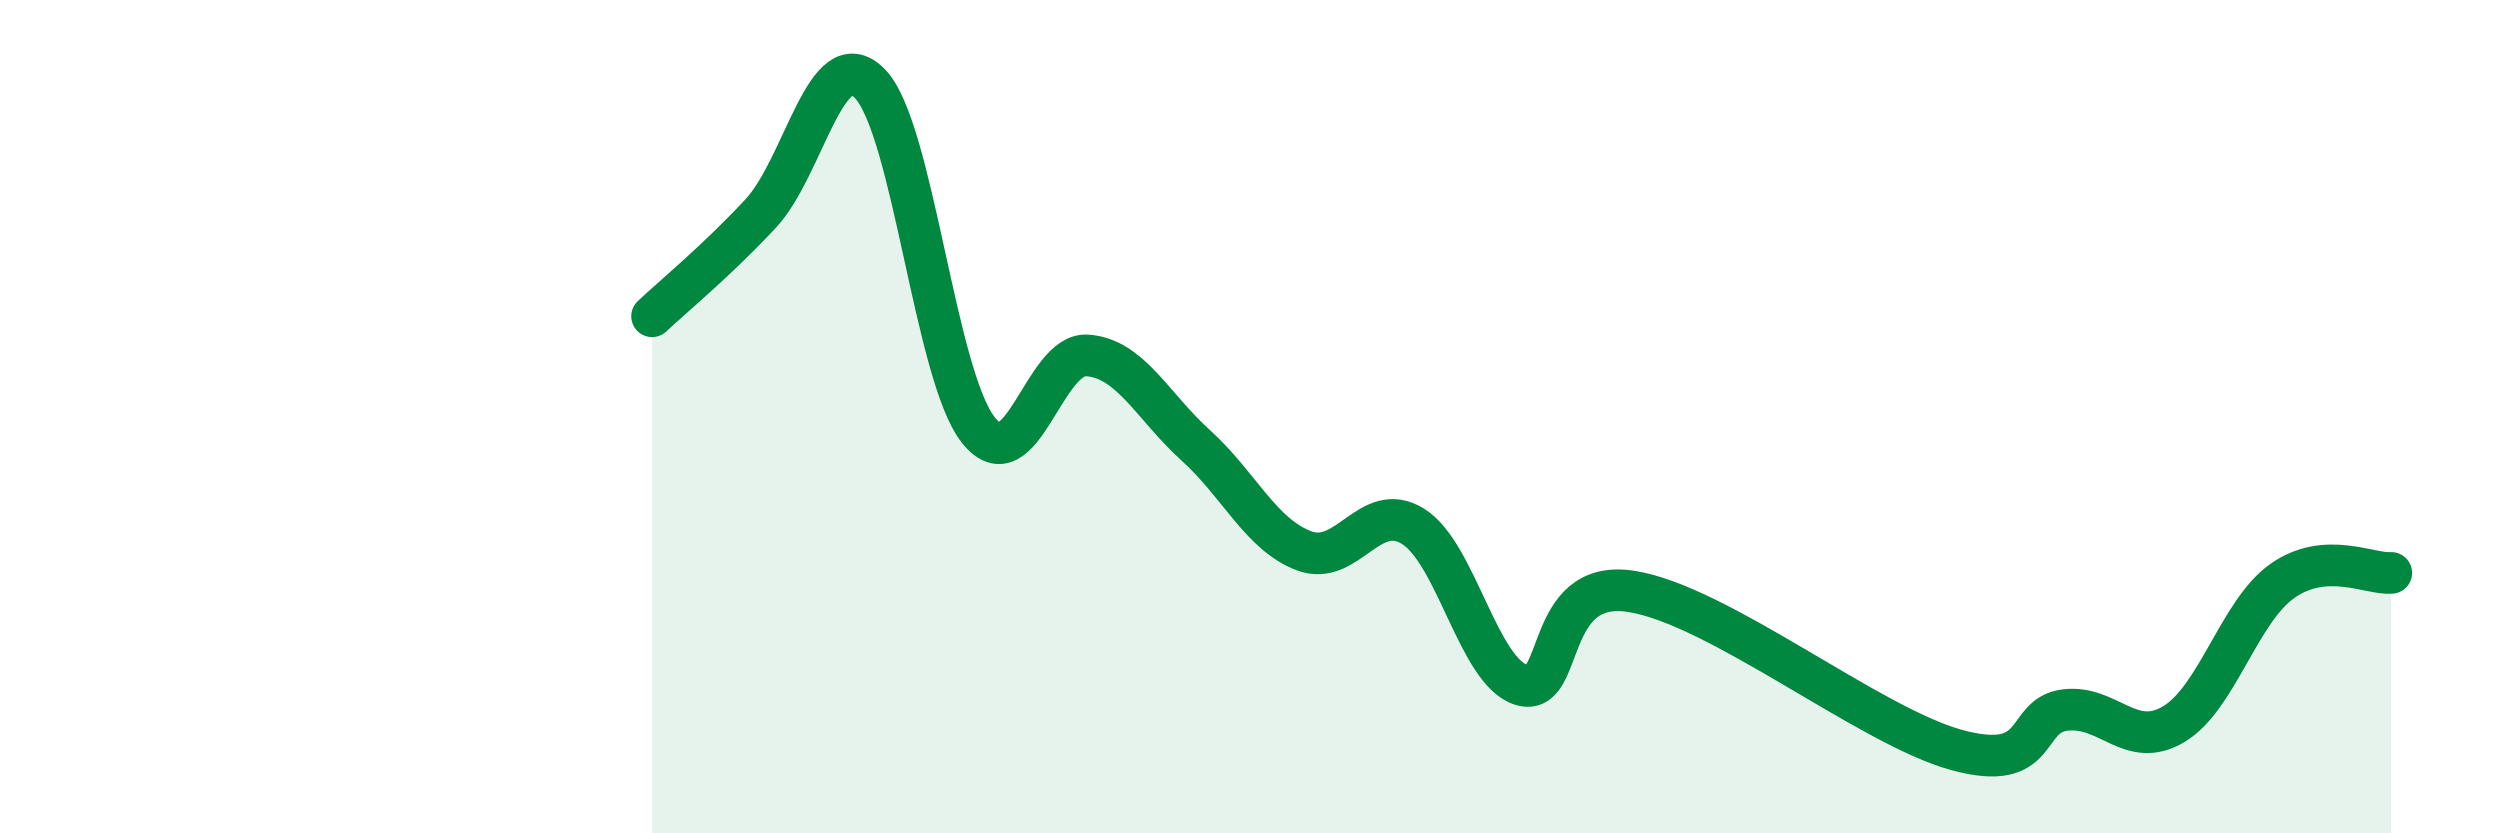
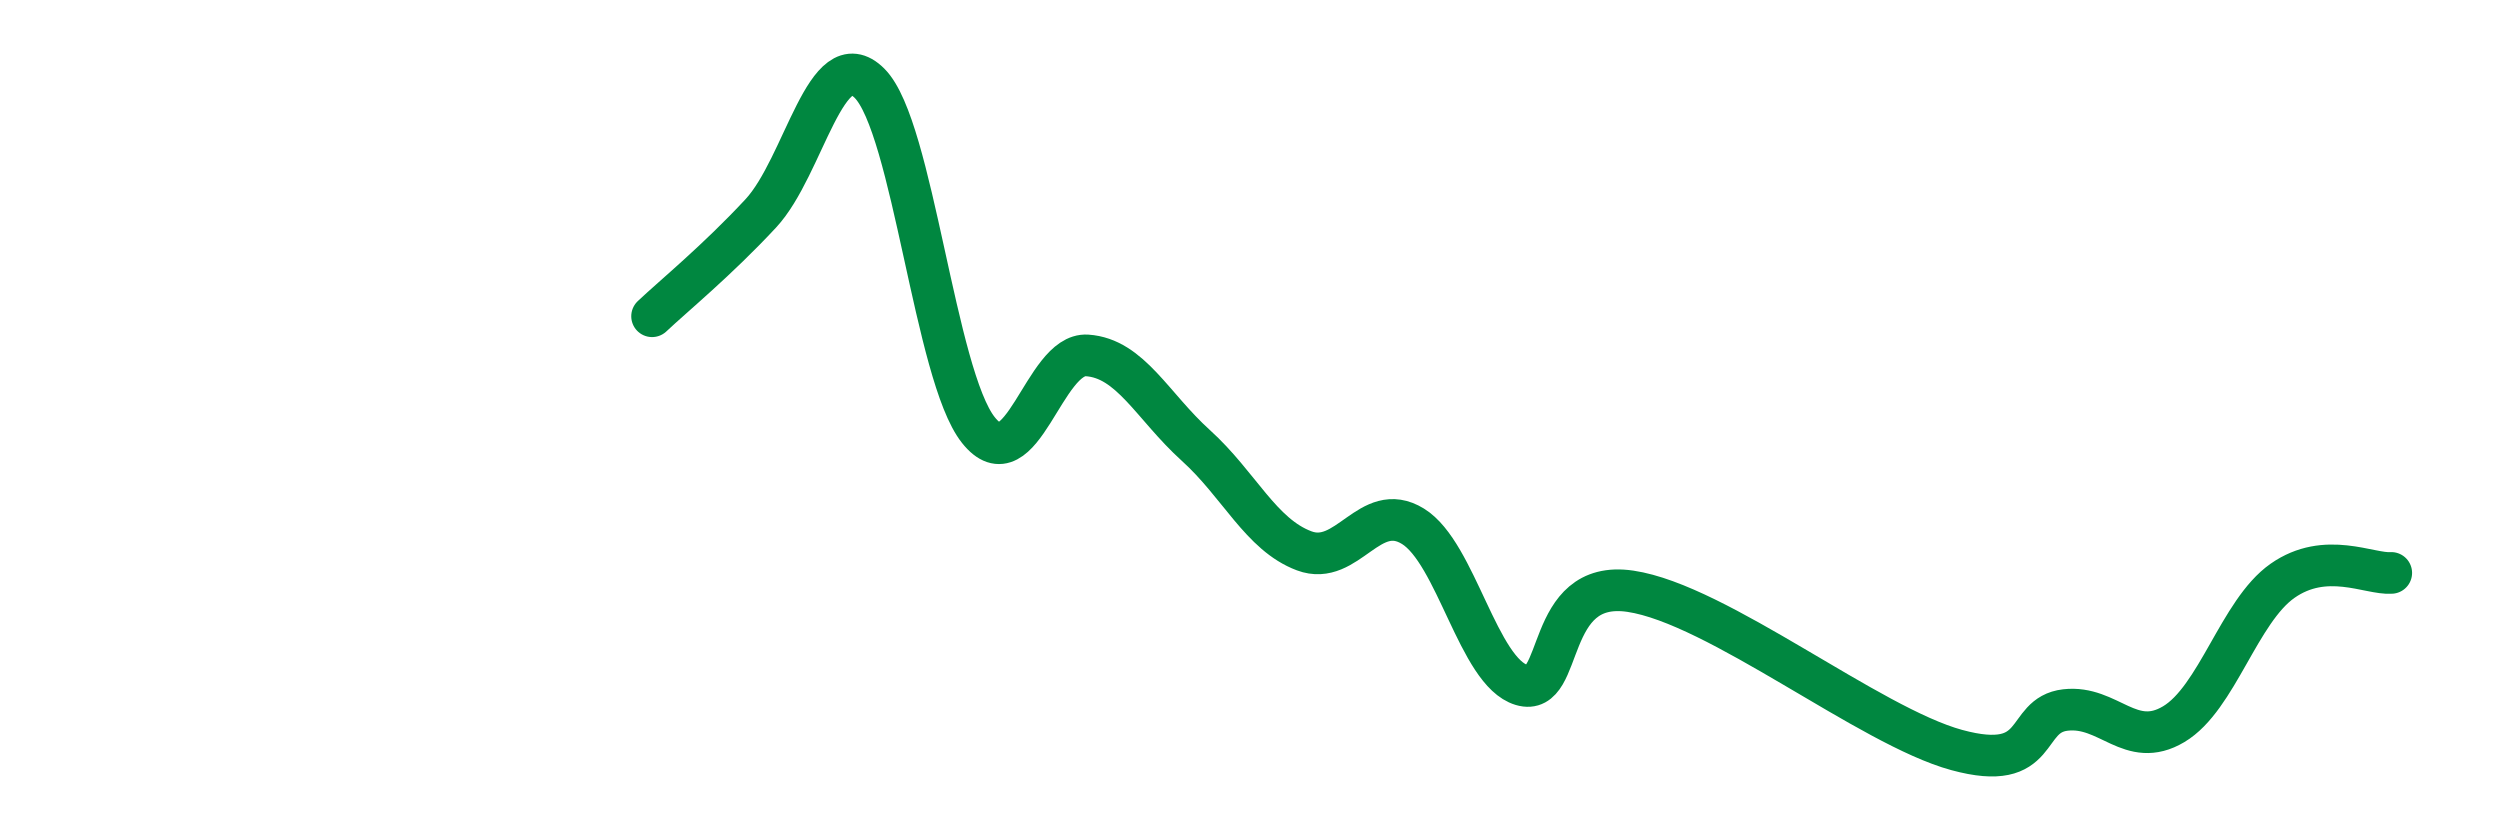
<svg xmlns="http://www.w3.org/2000/svg" width="60" height="20" viewBox="0 0 60 20">
-   <path d="M 15.65,7.59 C 16.17,7.1 17.22,6.24 18.26,5.12 C 19.3,4 19.83,0.96 20.87,2 C 21.91,3.04 22.44,9.01 23.48,10.32 C 24.52,11.63 25.05,8.46 26.09,8.53 C 27.13,8.6 27.66,9.75 28.7,10.69 C 29.74,11.63 30.26,12.83 31.3,13.22 C 32.34,13.61 32.87,11.99 33.91,12.63 C 34.95,13.27 35.48,16.13 36.52,16.44 C 37.56,16.75 37.04,13.88 39.13,14.19 C 41.22,14.5 44.87,17.43 46.96,18 C 49.05,18.57 48.53,17.16 49.57,17.04 C 50.61,16.92 51.13,18 52.17,17.38 C 53.21,16.76 53.74,14.67 54.78,13.94 C 55.82,13.21 56.87,13.79 57.39,13.75L57.39 20L15.65 20Z" fill="#008740" opacity="0.1" stroke-linecap="round" stroke-linejoin="round" />
  <path d="M 15.65,7.59 C 16.17,7.1 17.22,6.24 18.26,5.12 C 19.3,4 19.83,0.96 20.87,2 C 21.91,3.04 22.44,9.01 23.48,10.32 C 24.52,11.63 25.05,8.46 26.09,8.53 C 27.13,8.6 27.66,9.75 28.7,10.69 C 29.74,11.63 30.26,12.83 31.3,13.22 C 32.34,13.61 32.87,11.99 33.91,12.63 C 34.95,13.27 35.48,16.13 36.52,16.44 C 37.56,16.75 37.04,13.88 39.13,14.19 C 41.22,14.5 44.87,17.43 46.96,18 C 49.05,18.57 48.53,17.16 49.57,17.04 C 50.61,16.92 51.13,18 52.17,17.38 C 53.21,16.76 53.74,14.67 54.78,13.94 C 55.82,13.21 56.87,13.79 57.39,13.75" stroke="#008740" stroke-width="1" fill="none" stroke-linecap="round" stroke-linejoin="round" />
</svg>